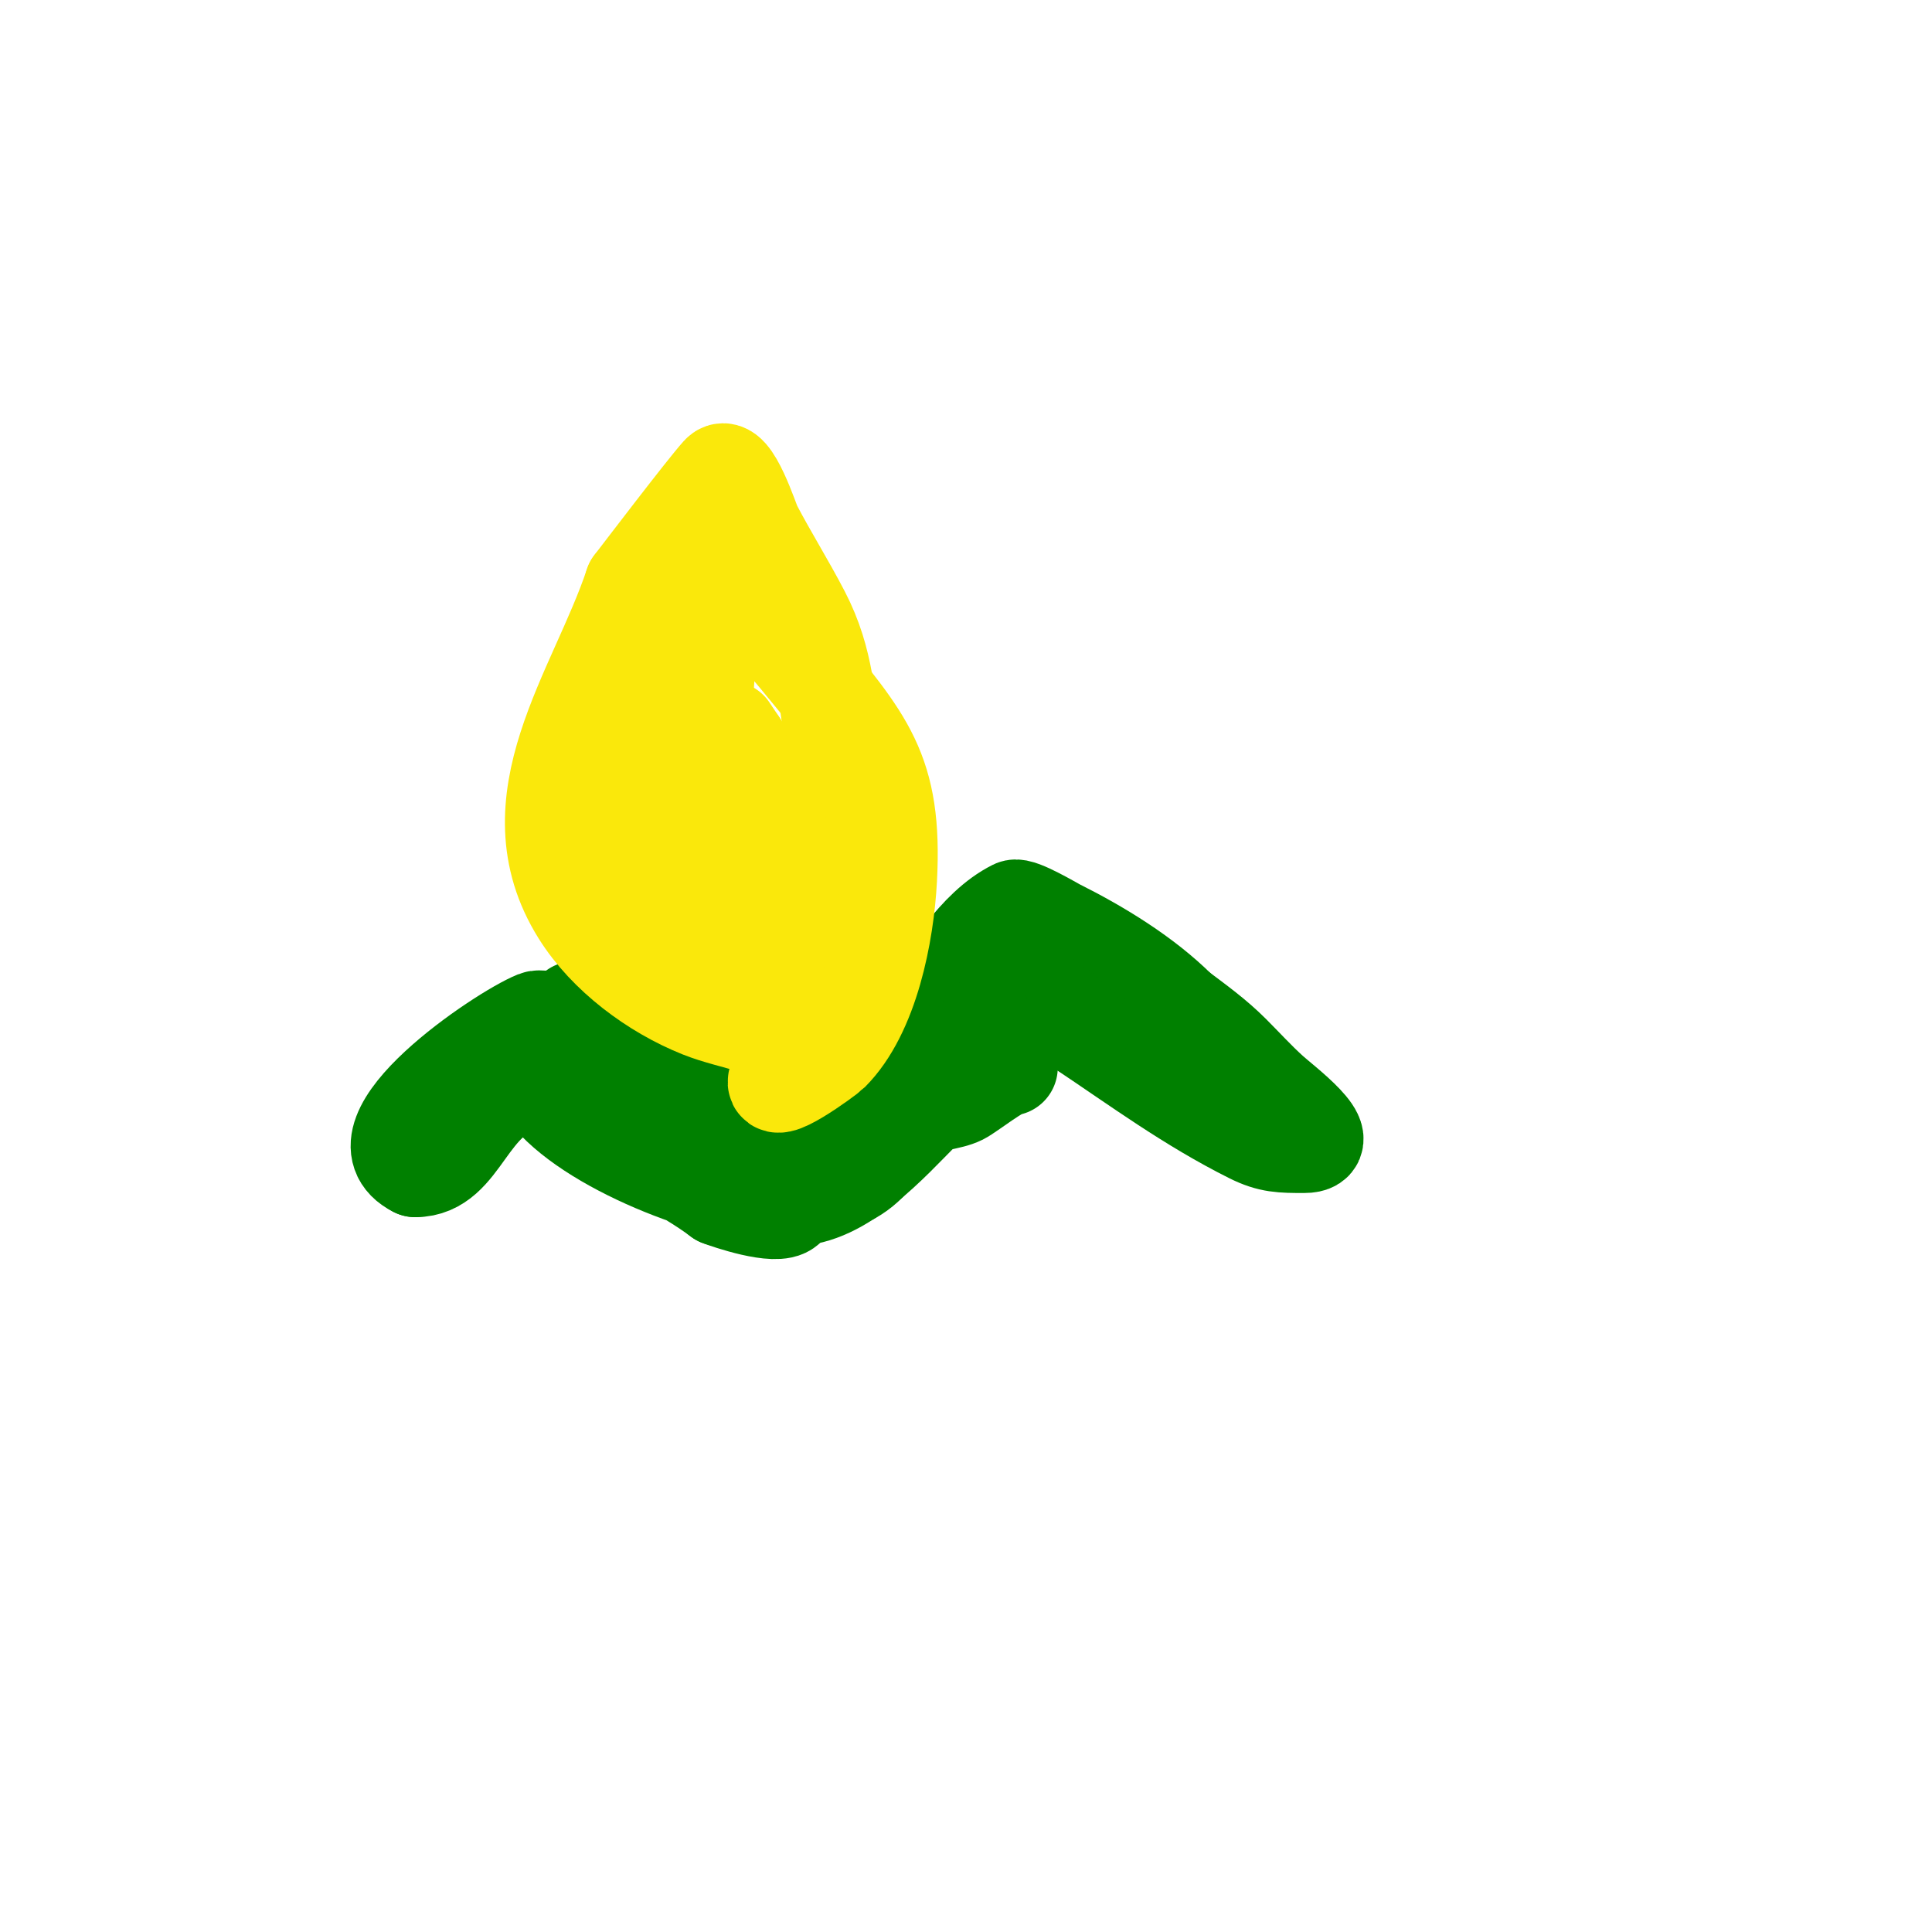
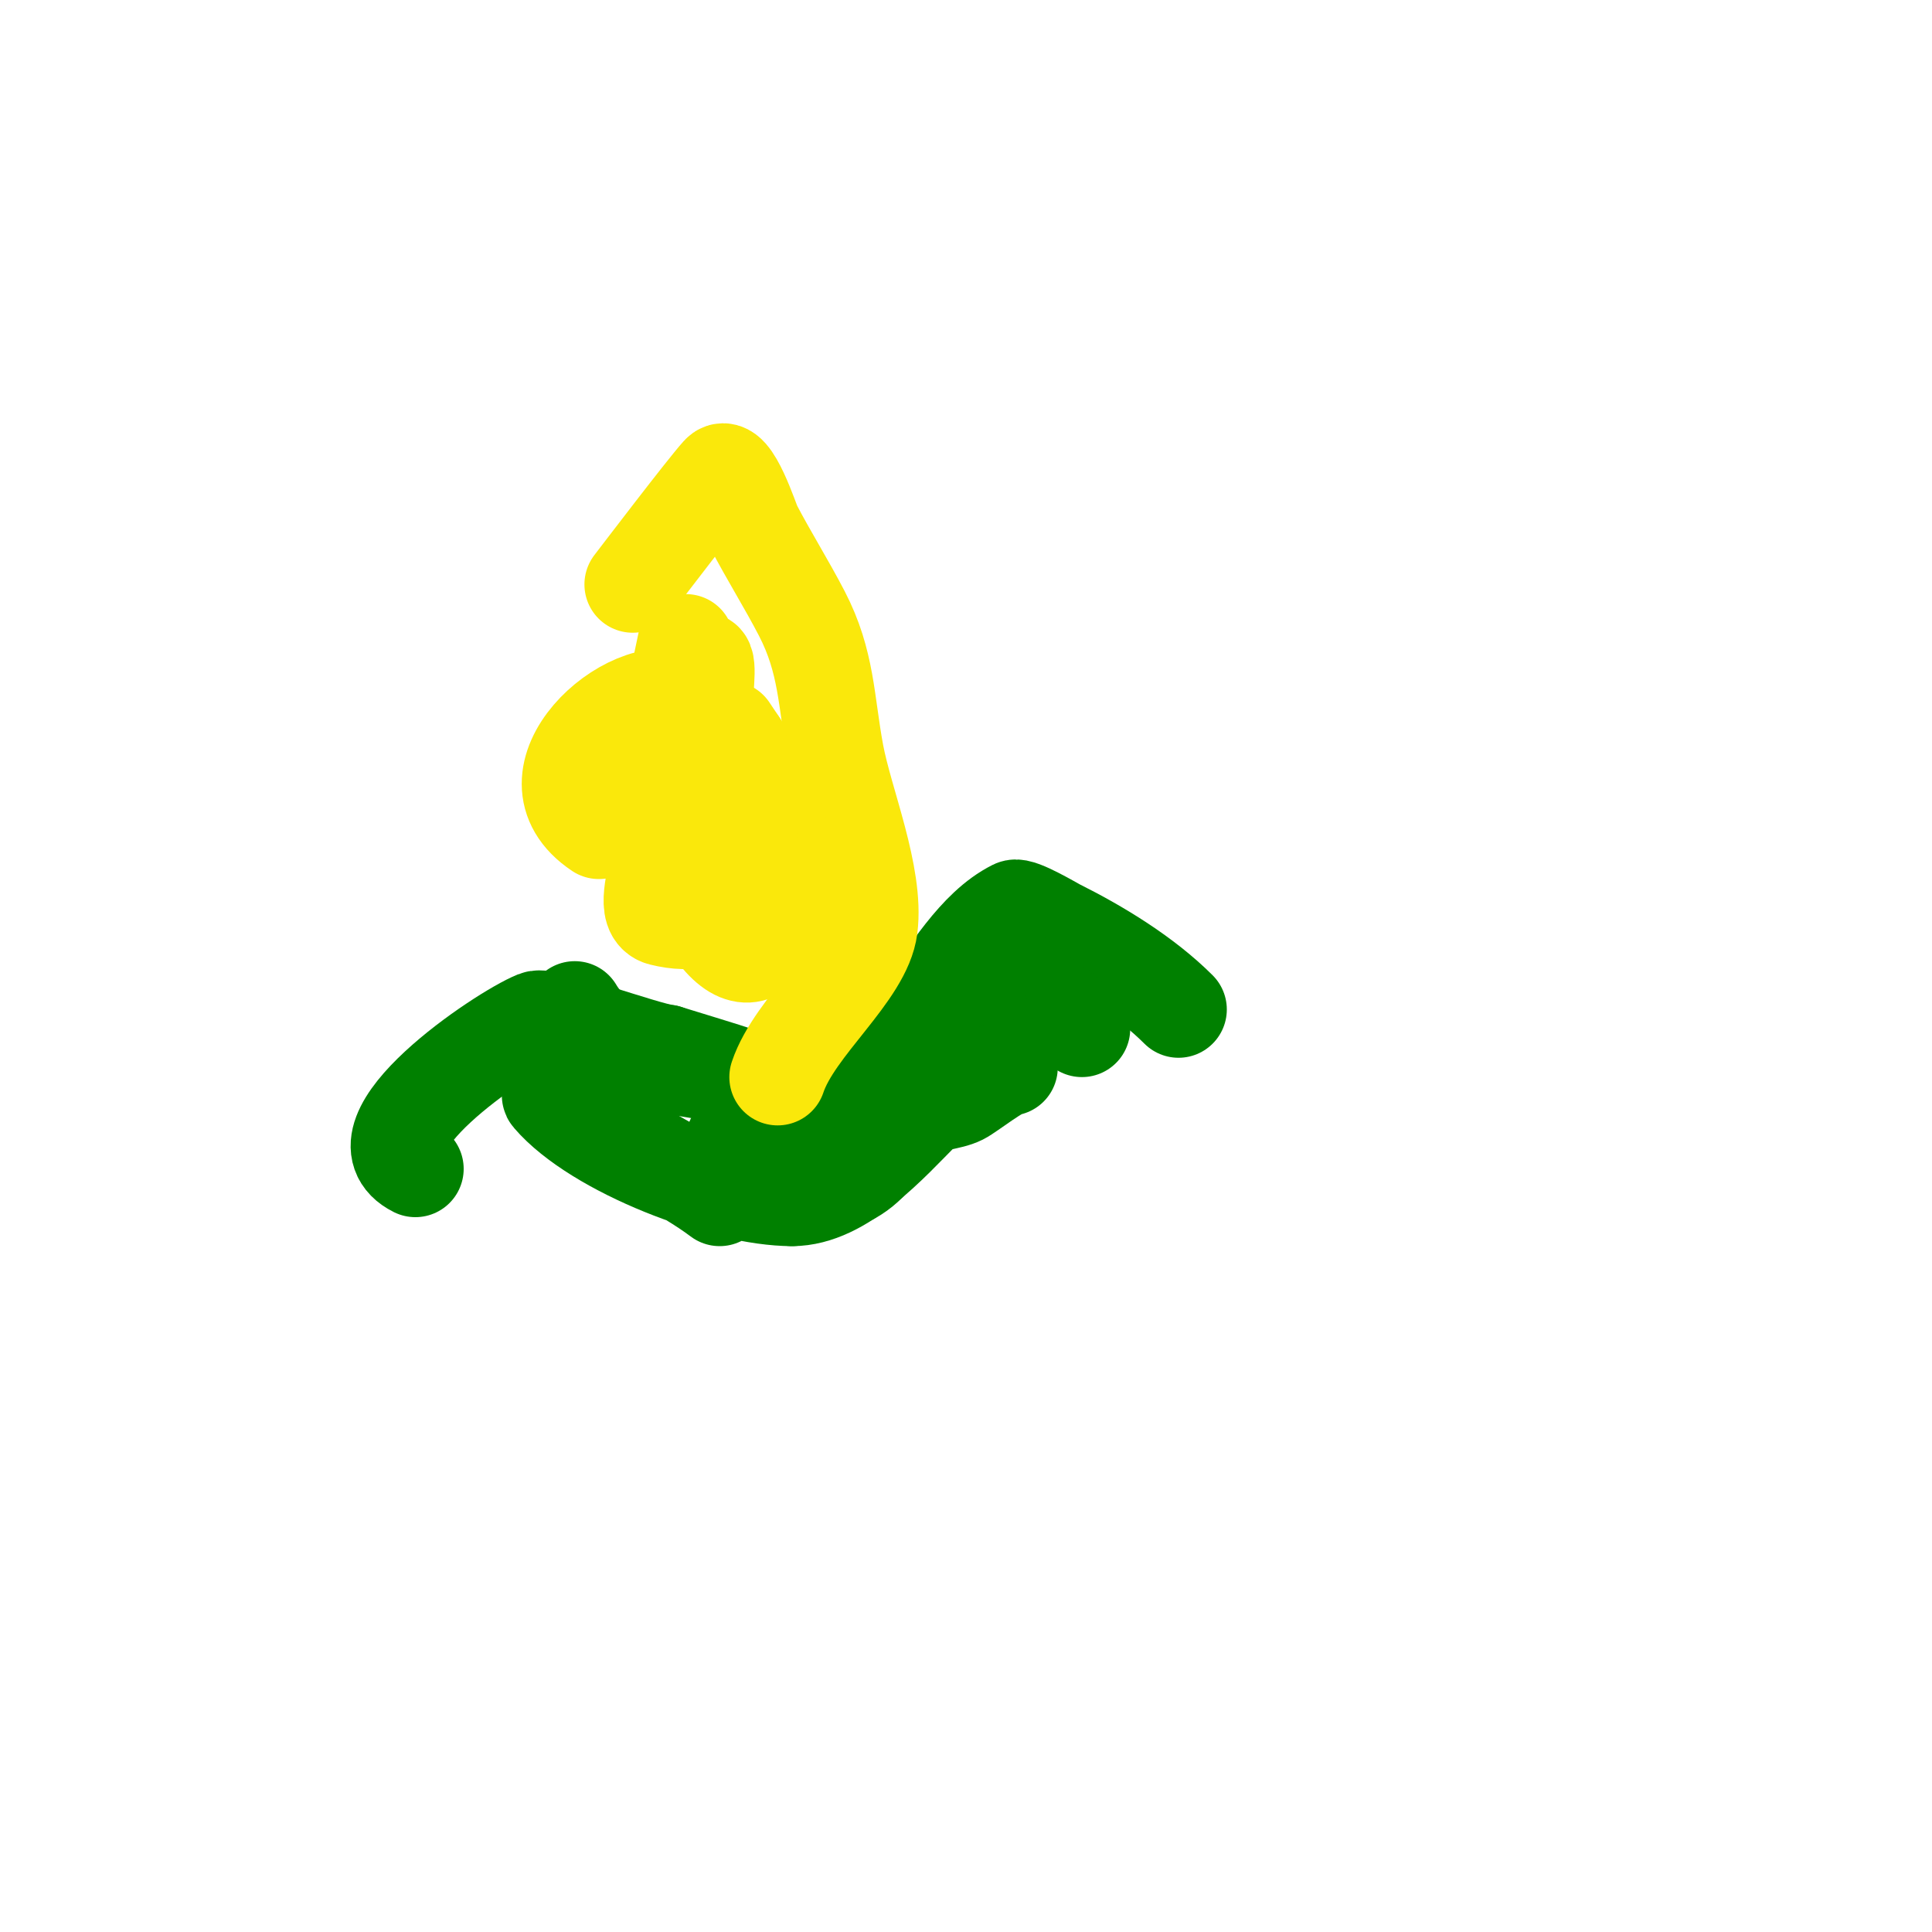
<svg xmlns="http://www.w3.org/2000/svg" viewBox="0 0 400 400" version="1.1">
  <g fill="none" stroke="#008000" stroke-width="20" stroke-linecap="round" stroke-linejoin="round">
    <path d="M119,209c8.347,13.912 29.235,11.412 43,16c1.079,0.36 10,5 10,5c0,0 -1.302,-0.738 -2,-1c-5.271,-1.977 -10.661,-4.22 -16,-6c-5.301,-1.767 -10.667,-3.333 -16,-5" />
    <path d="M138,218c-4.771,-0.596 -24.464,-8.014 -27,-7c-7.304,2.922 -38.666,24.167 -25,31" />
-     <path d="M86,242c9.769,0 10.43,-14.858 23,-18c14.754,-3.688 28.417,12 43,12" />
    <path d="M152,236c7.203,0 10.478,2.37 17,4c0.647,0.162 1.529,0.471 2,0c6.471,-6.471 15.868,-22.736 20,-31" />
    <path d="M191,209c5.346,-6.873 10.961,-16.98 19,-21c1.171,-0.585 8.139,3.569 9,4c8.6,4.3 18.076,10.076 25,17" />
-     <path d="M244,209c3.857,2.893 7.588,5.588 11,9c2.667,2.667 5.21,5.463 8,8c2.552,2.32 14.181,11 7,11c-4.635,0 -7.024,-0.012 -11,-2c-12.779,-6.39 -23.475,-14.317 -35,-22" />
    <path d="M224,213c-4.592,-4.592 -11.497,-9.331 -17,-13c-3.724,-2.483 -5.874,4.593 -7,6c-5.727,7.159 -17.081,9.244 -20,18" />
    <path d="M180,224c-5.389,2.694 -28.752,24.459 -8,21c10.169,-1.695 13.686,-13.811 18,-21c3.06,-5.099 9.922,-7.922 14,-12" />
-     <path d="M204,212c-10.056,16.761 -28.196,25.196 -41,38c-2.152,2.152 -12.574,-1.429 -14,-2" />
    <path d="M149,248c-7.578,-5.684 -16.327,-9.246 -24,-15c-2.828,-2.121 -5.52,-2.52 -8,-5c-0.745,-0.745 -3.686,-1.8 -3,-1c9.447,11.022 35.707,21 50,21" />
    <path d="M164,248c10.455,0 20.455,-11.455 27,-18c2.014,-2.014 5.453,-1.726 8,-3c1.706,-0.853 8.133,-6 10,-6" />
  </g>
  <g fill="none" stroke="#fae80b" stroke-width="20" stroke-linecap="round" stroke-linejoin="round">
-     <path d="M166,218c-5.924,-5.924 -13.854,-6.142 -21,-9c-9.632,-3.853 -19.483,-11.172 -25,-20c-14.476,-23.162 3.585,-45.756 11,-68" />
    <path d="M131,121c1.853,-2.409 14.978,-19.643 18,-23c2.408,-2.676 6.484,10.012 7,11c3.175,6.085 6.84,11.907 10,18c5.221,10.069 4.996,18.178 7,29c1.851,9.993 8.339,25.287 7,36c-1.194,9.553 -15.489,20.468 -19,31" />
-     <path d="M161,223c-2.55,5.1 10.231,-4.231 11,-5c8.294,-8.294 11.413,-24.849 12,-36c1.183,-22.477 -4.716,-28.655 -19,-46c-4.566,-5.544 -8.421,-9.118 -14,-14c-0.71,-0.621 -1.125,-2.35 -2,-2c-4.57,1.828 -5.001,8.503 -7,13" />
    <path d="M142,133c-1.59,7.418 -7.898,36.551 1,41c1.606,0.803 1.596,-3.251 2,-5c0.679,-2.941 0.874,-5.984 1,-9c0.208,-4.996 0.263,-10.007 0,-15c-0.141,-2.684 1.099,-9.679 -1,-8c-15.247,12.198 -6.776,38.352 0,51c10.92,20.385 18.306,4.329 17,-12c-0.632,-7.898 -4.746,-15.315 -9,-22" />
    <path d="M153,154l-2,-3" />
    <path d="M145,148c0,10.953 -9,14.131 -9,30c0,4.014 -2.894,11.026 1,12c25.593,6.398 21.737,-36.723 4,-45c-10.36,-4.835 -34.022,15.652 -17,27" />
  </g>
</svg>